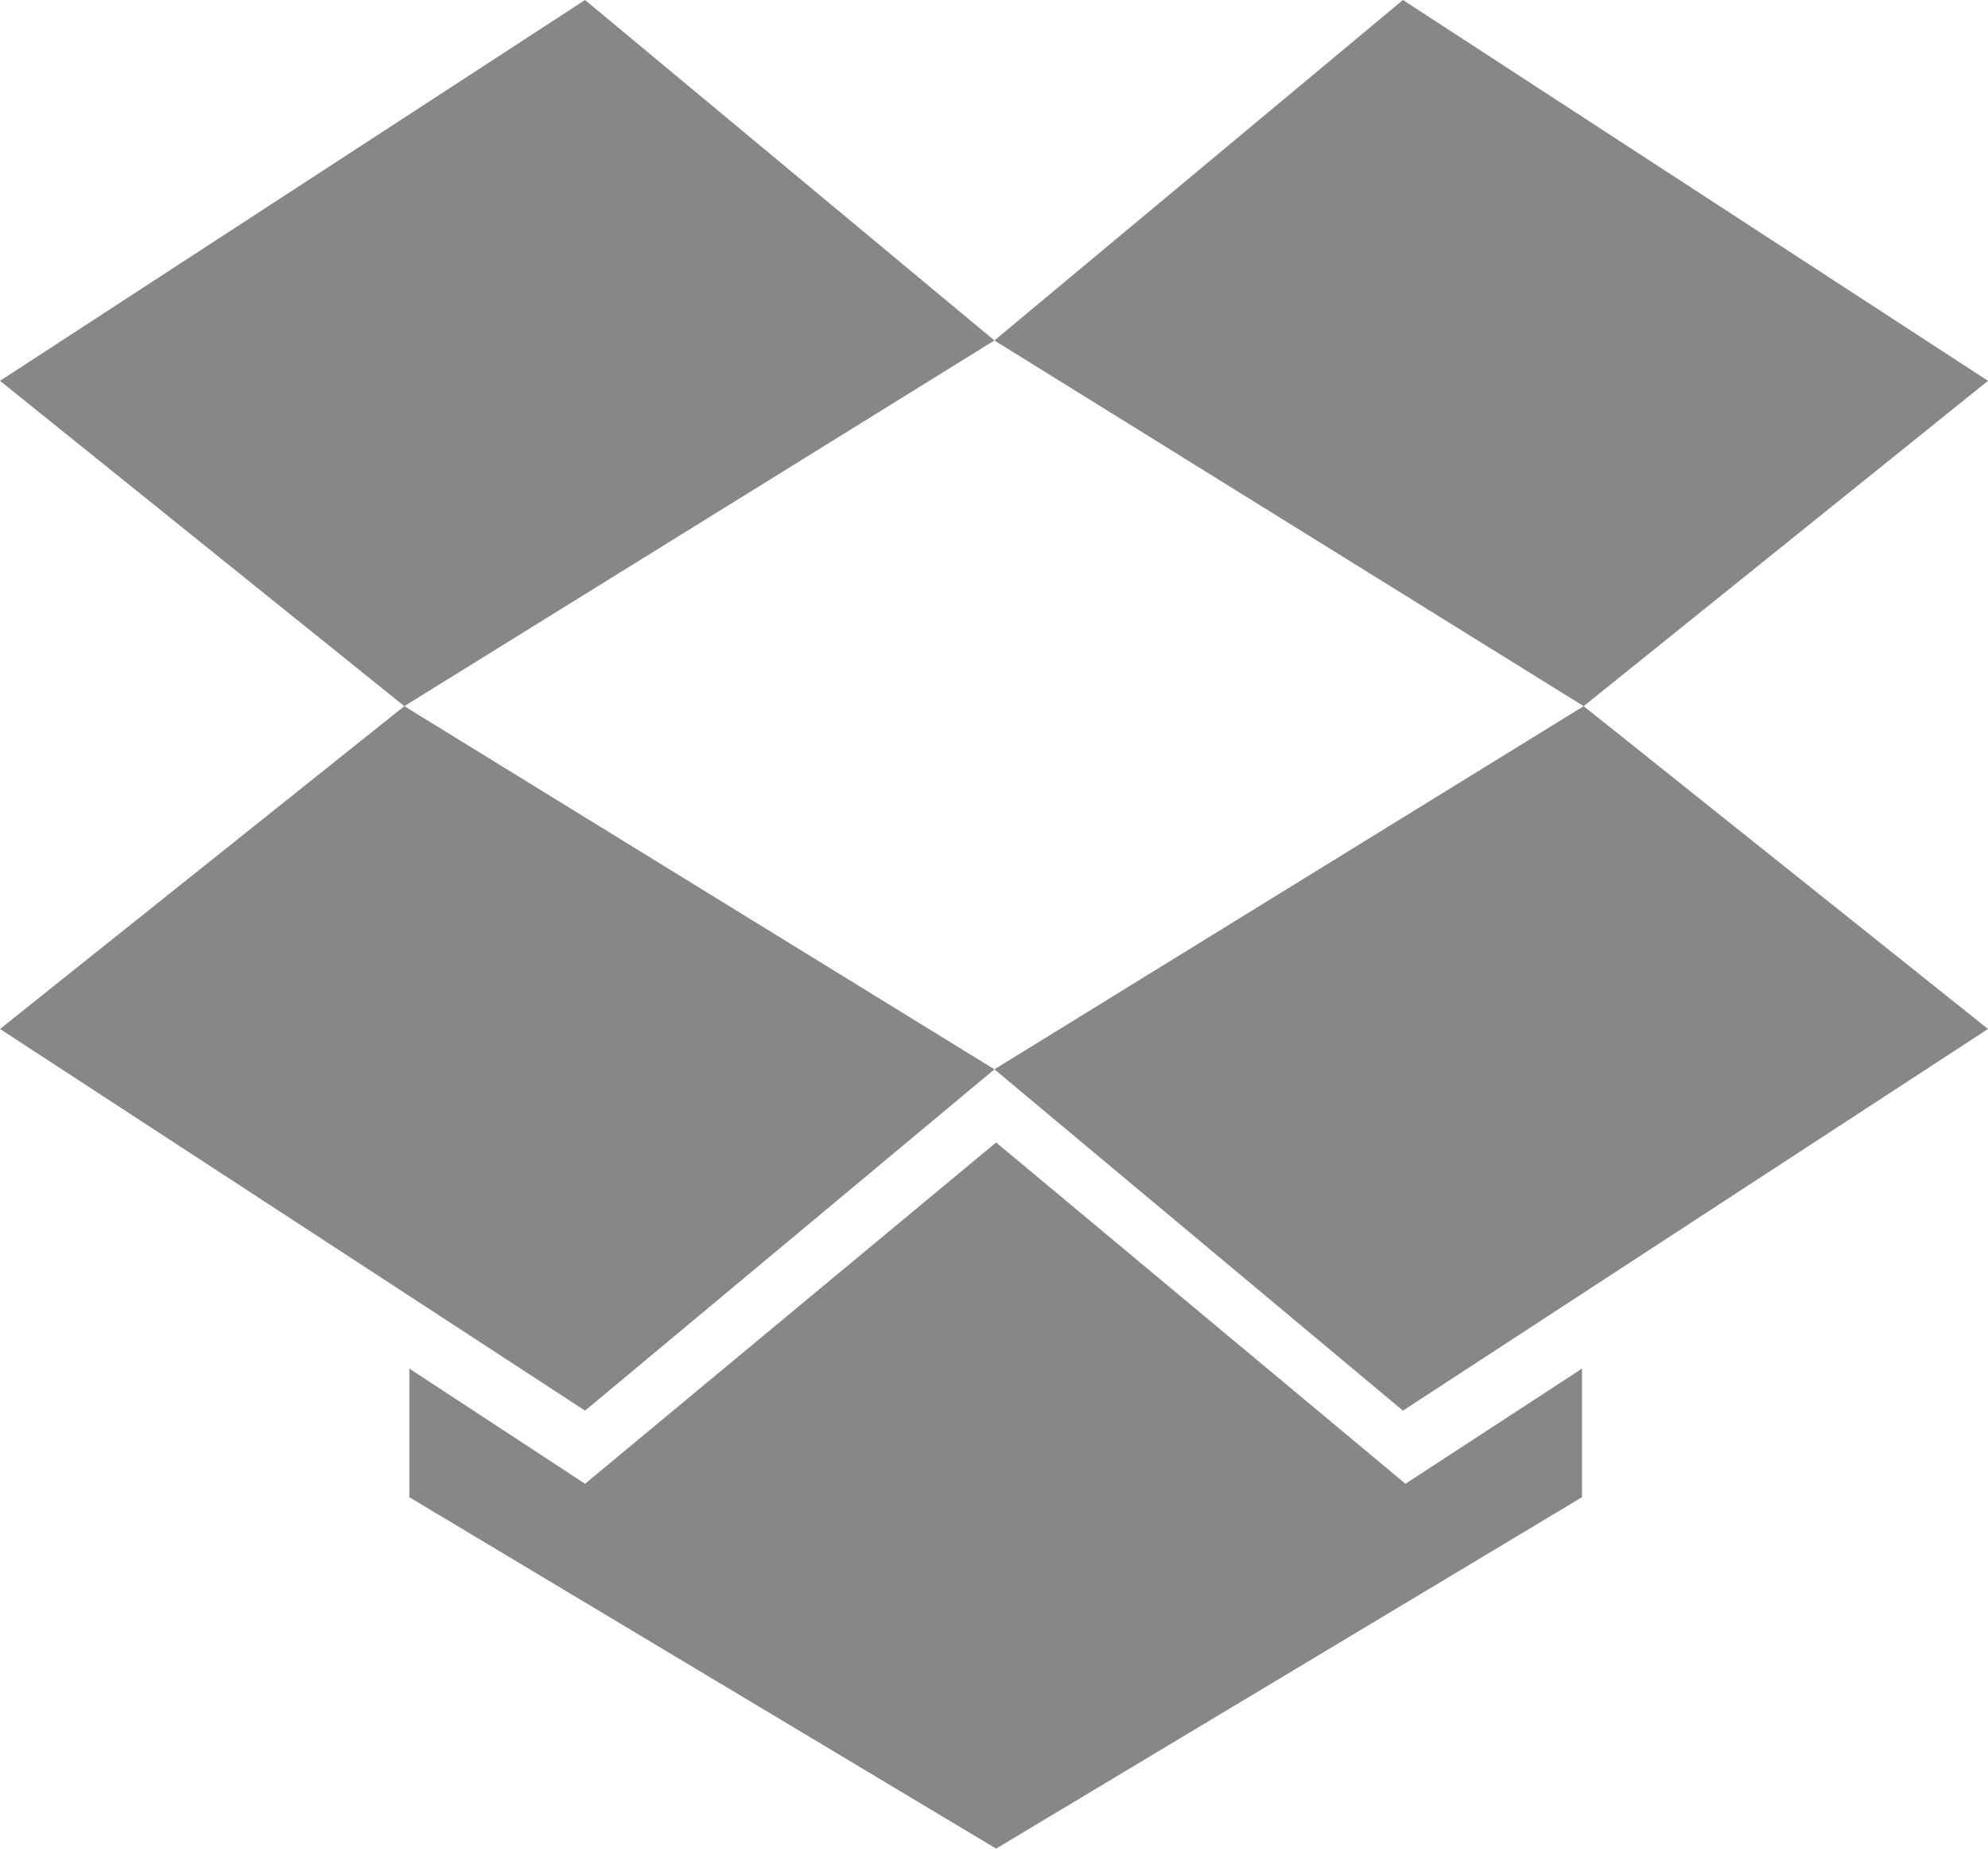
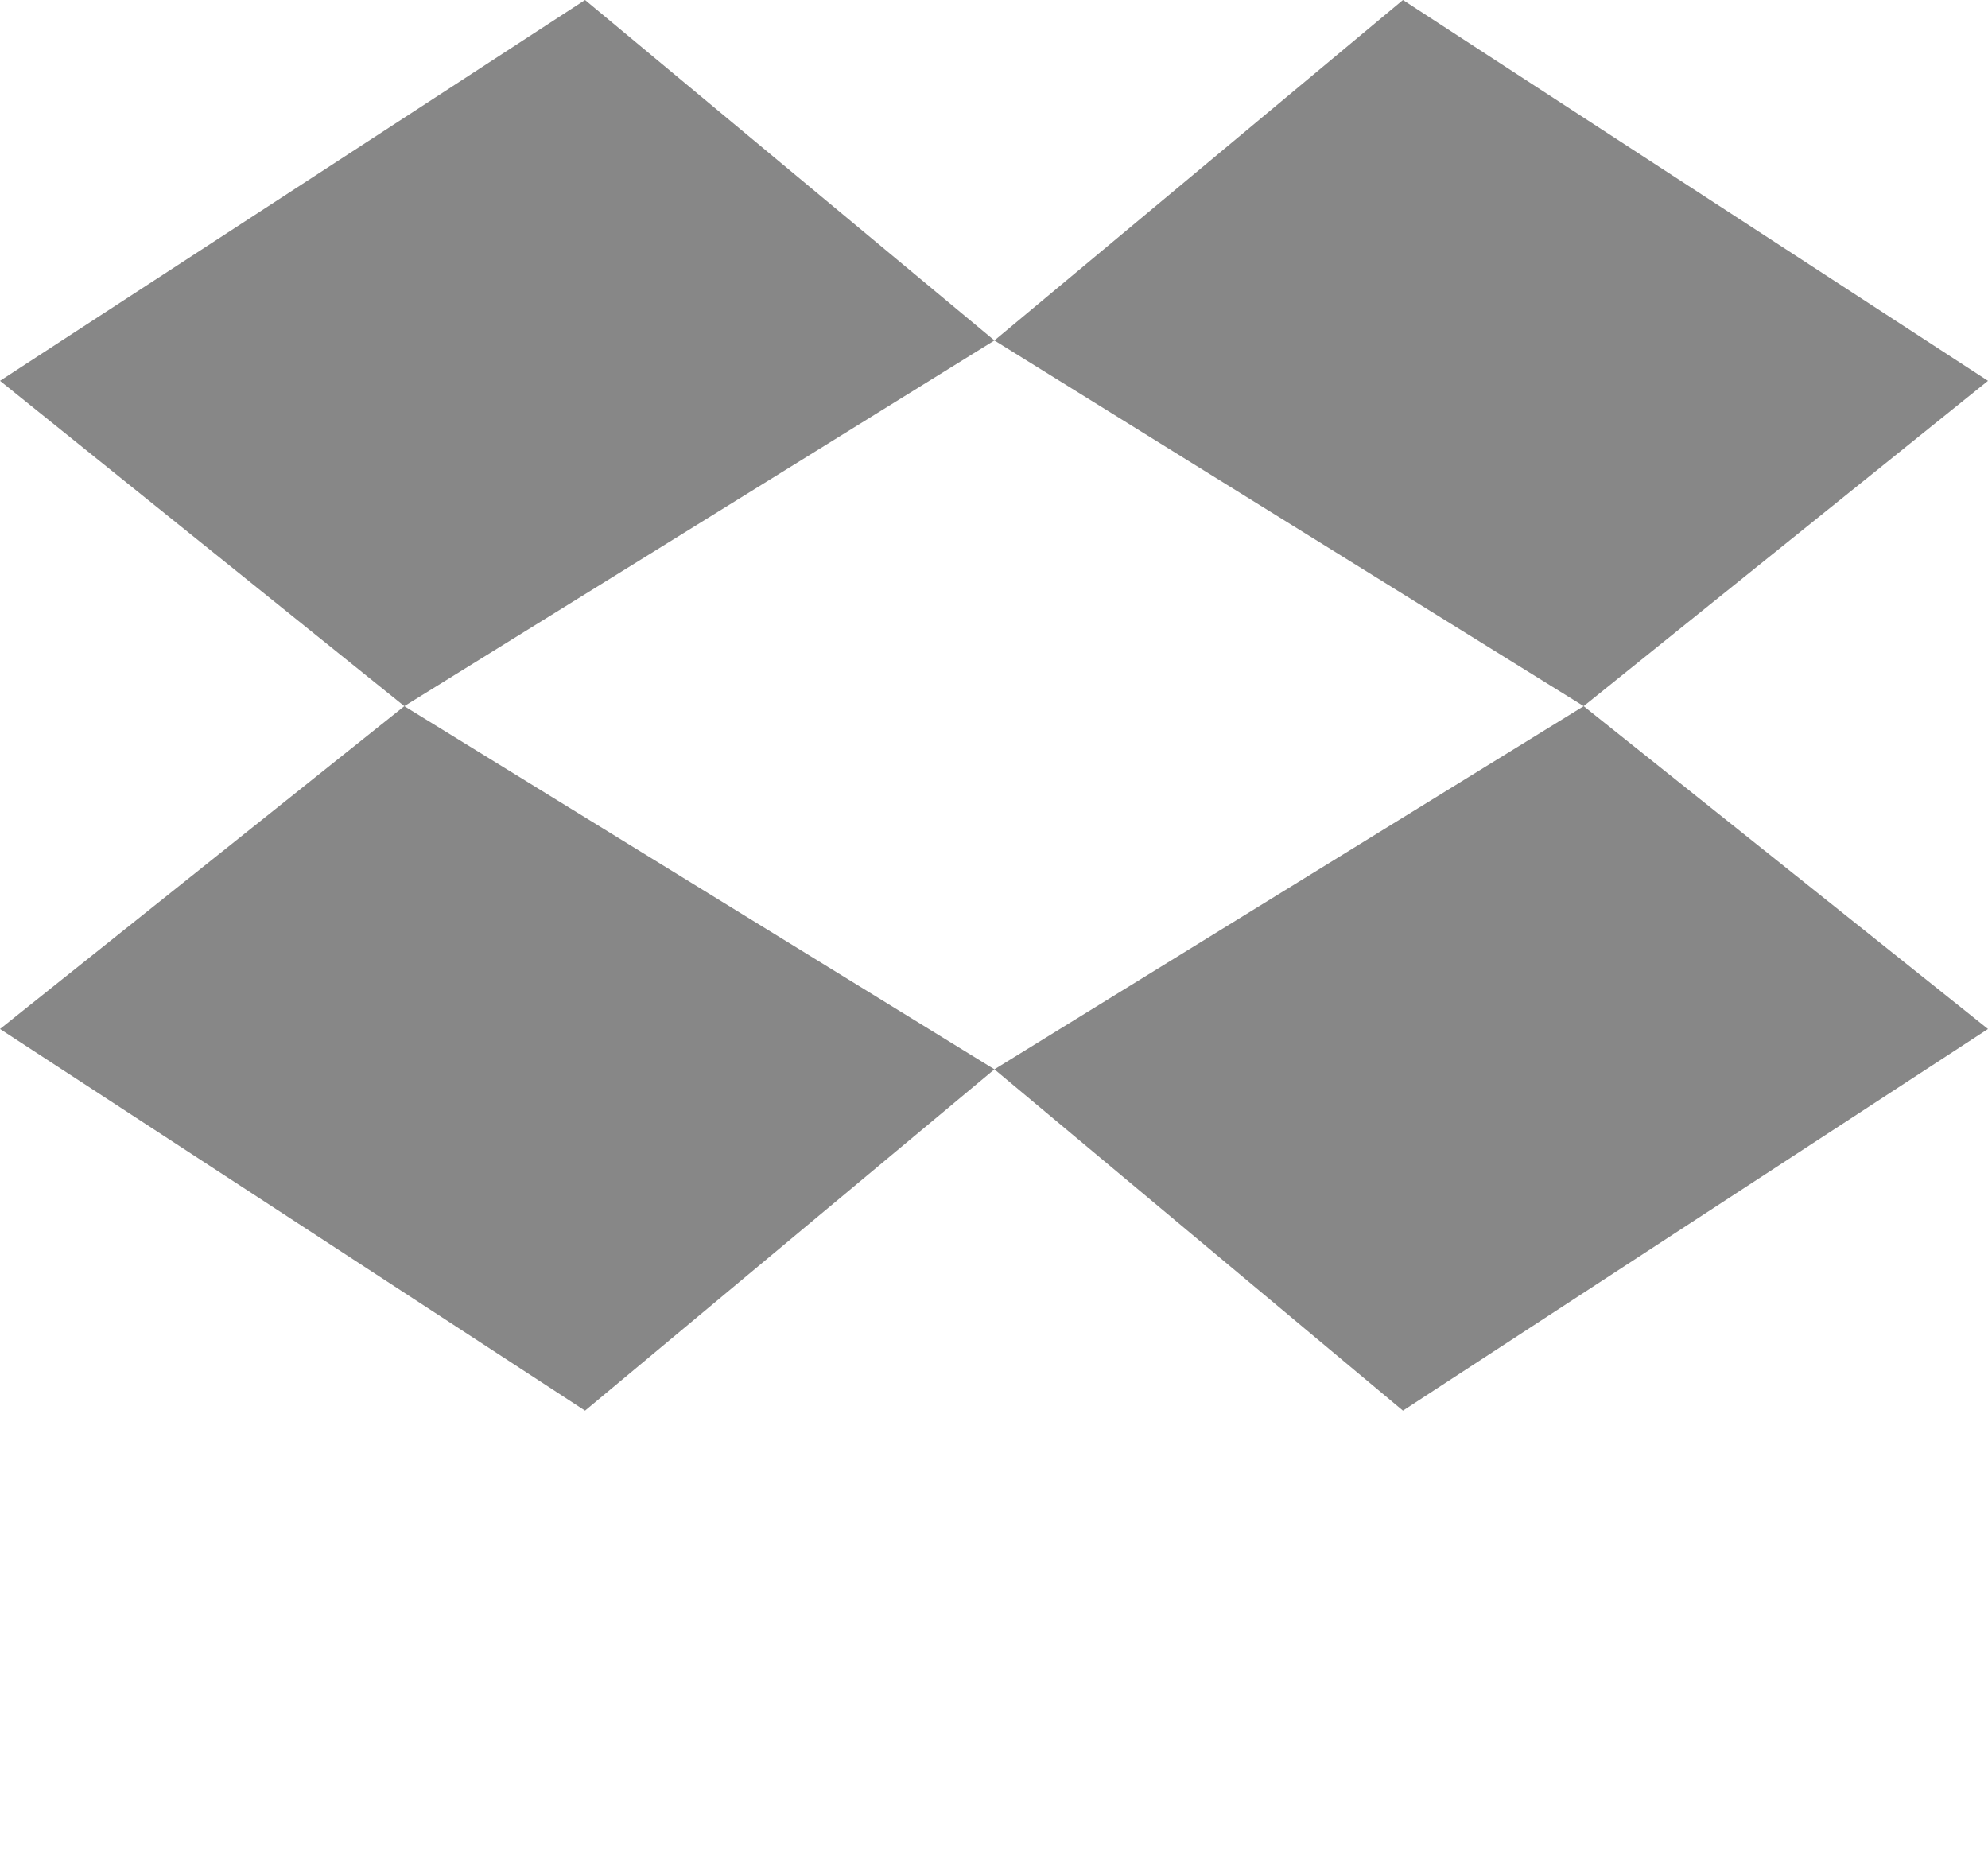
<svg xmlns="http://www.w3.org/2000/svg" id="Ebene_2" data-name="Ebene 2" viewBox="0 0 23.65 21.99">
  <defs>
    <style>
      .cls-1 {
        fill: #878787;
      }
    </style>
  </defs>
  <g id="Ebene_2-2" data-name="Ebene 2">
    <g id="Ebene_1-2" data-name="Ebene 1-2">
      <polygon class="cls-1" points="6.96 0 0 4.53 4.81 8.4 11.83 4.05 6.96 0" />
      <polygon class="cls-1" points="0 12.24 6.96 16.78 11.83 12.72 4.81 8.4 0 12.24" />
      <polygon class="cls-1" points="11.83 12.72 16.69 16.78 23.65 12.24 18.84 8.4 11.83 12.72" />
      <polygon class="cls-1" points="23.65 4.53 16.69 0 11.83 4.05 18.84 8.4 23.65 4.53" />
-       <polygon class="cls-1" points="11.85 13.59 6.96 17.65 4.87 16.28 4.87 17.81 11.85 21.99 18.82 17.81 18.82 16.28 16.72 17.65 11.85 13.59" />
    </g>
  </g>
</svg>